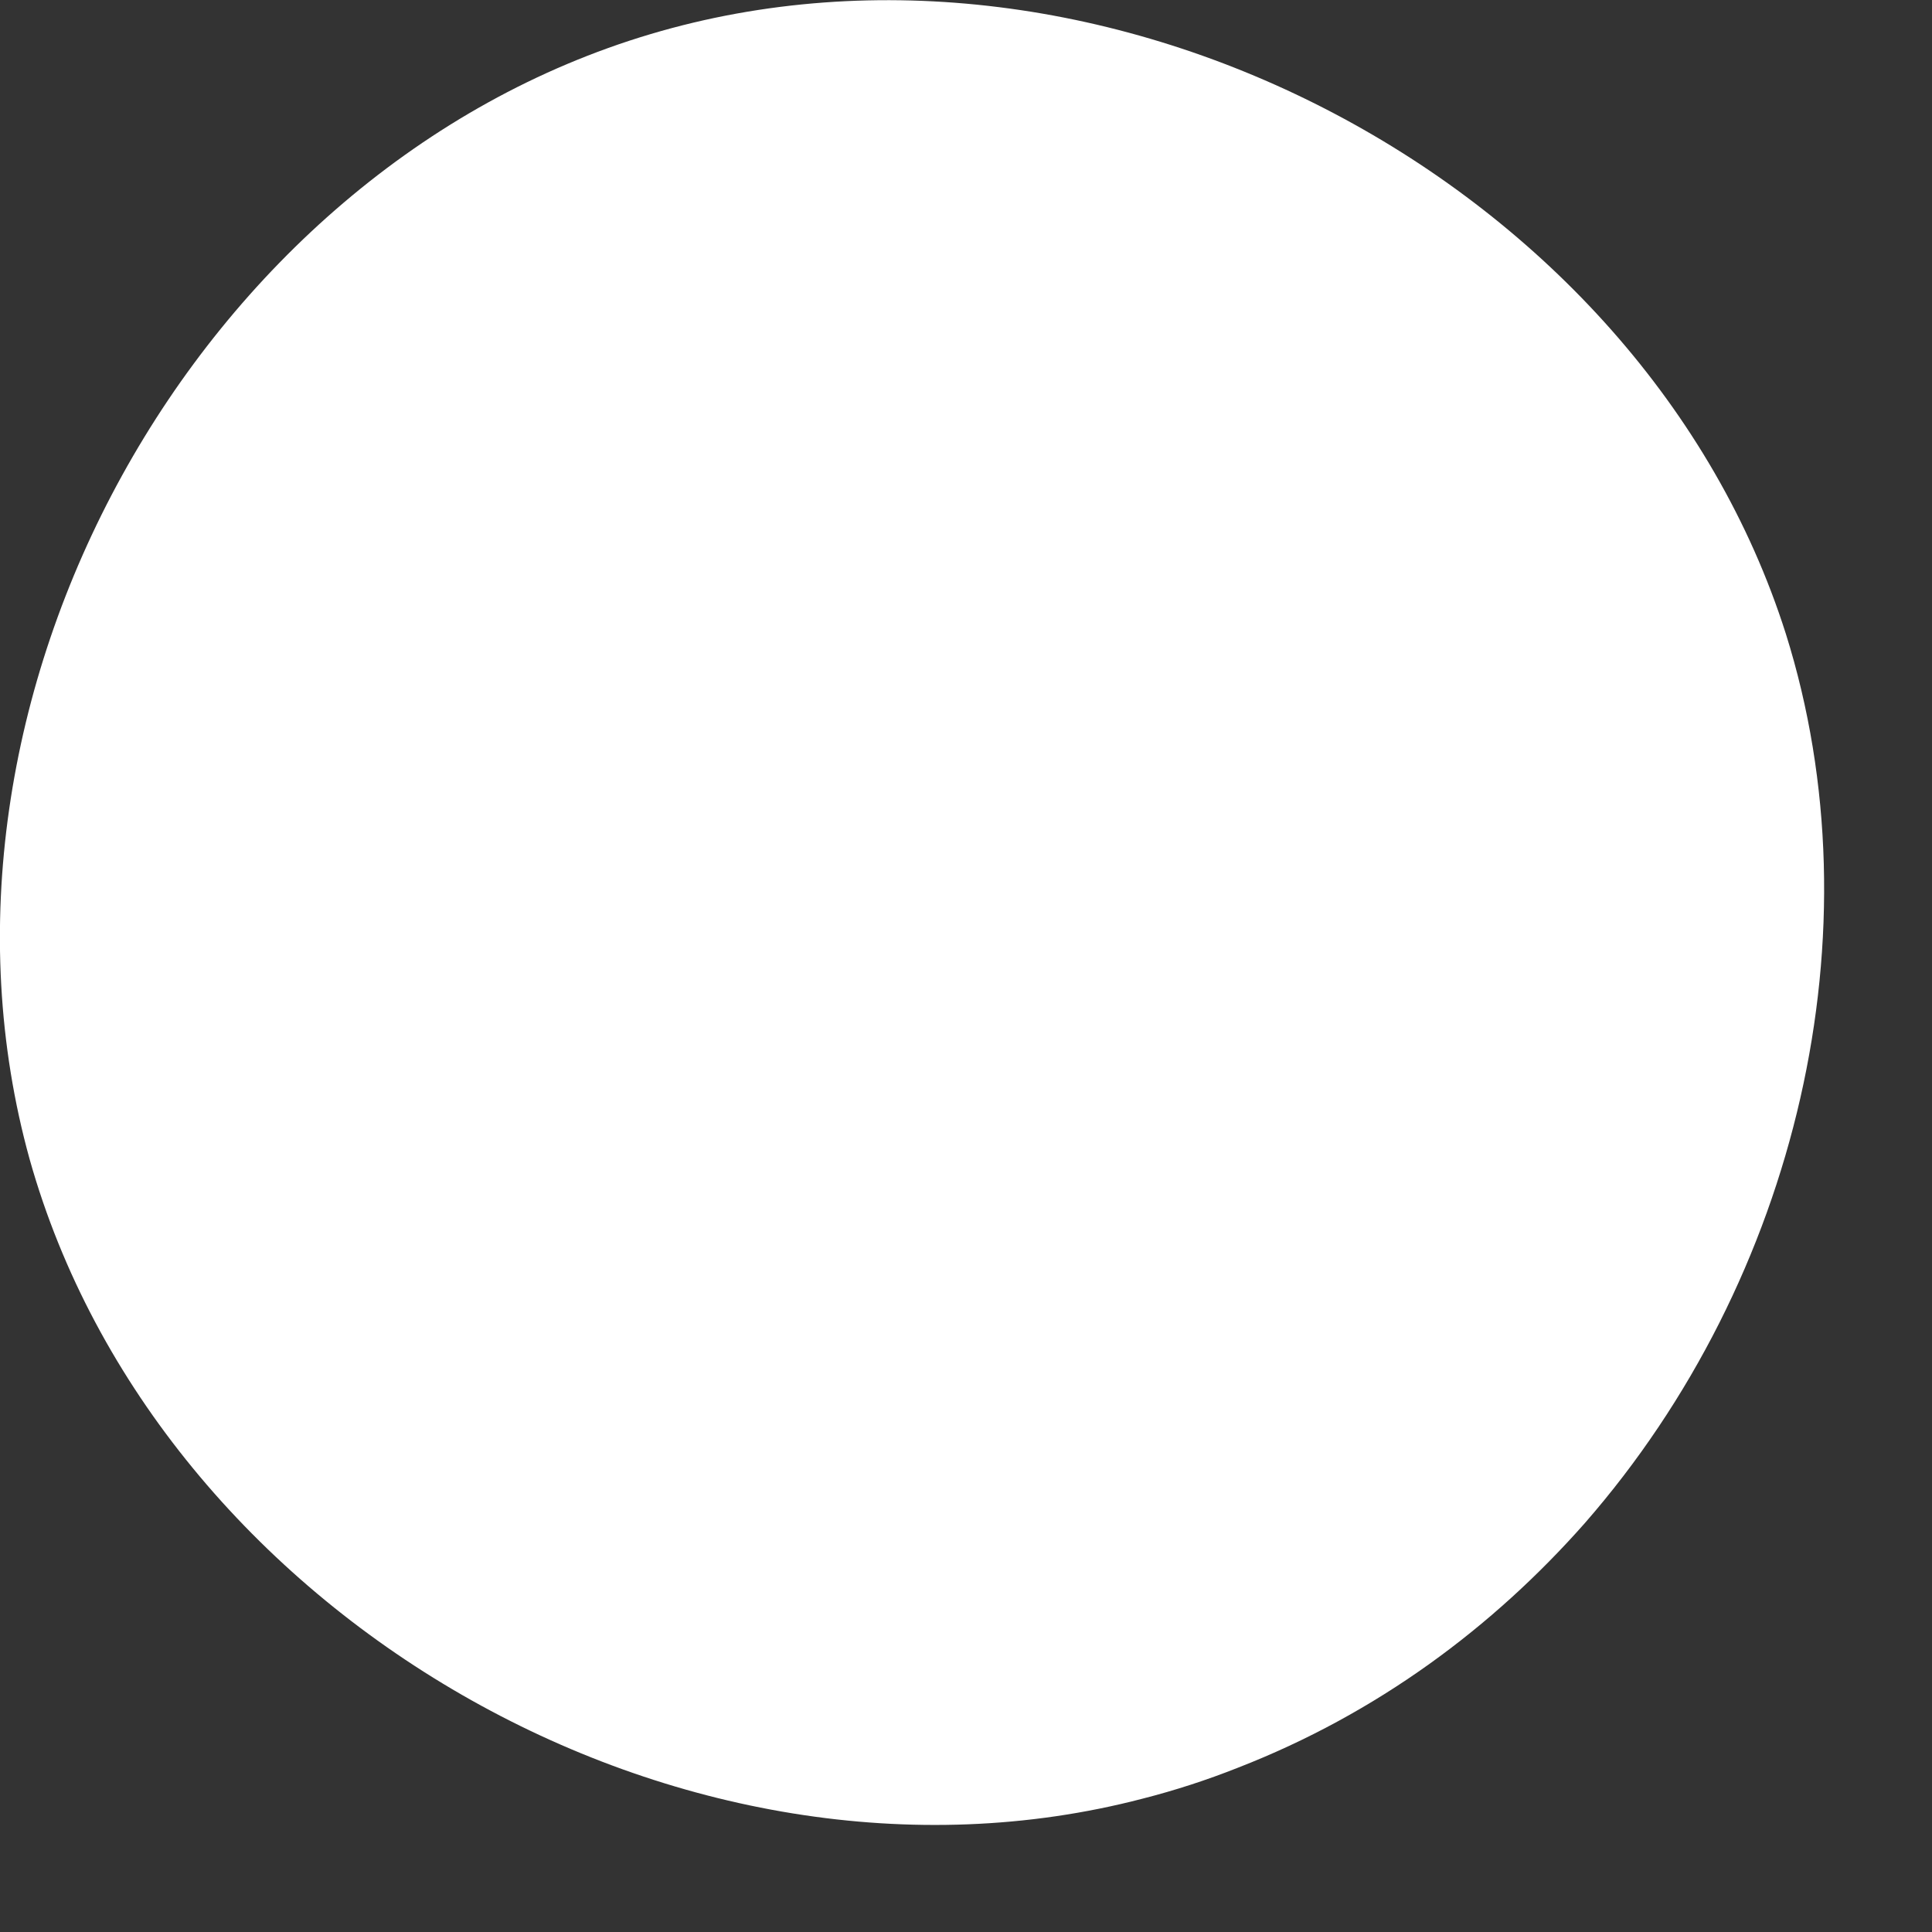
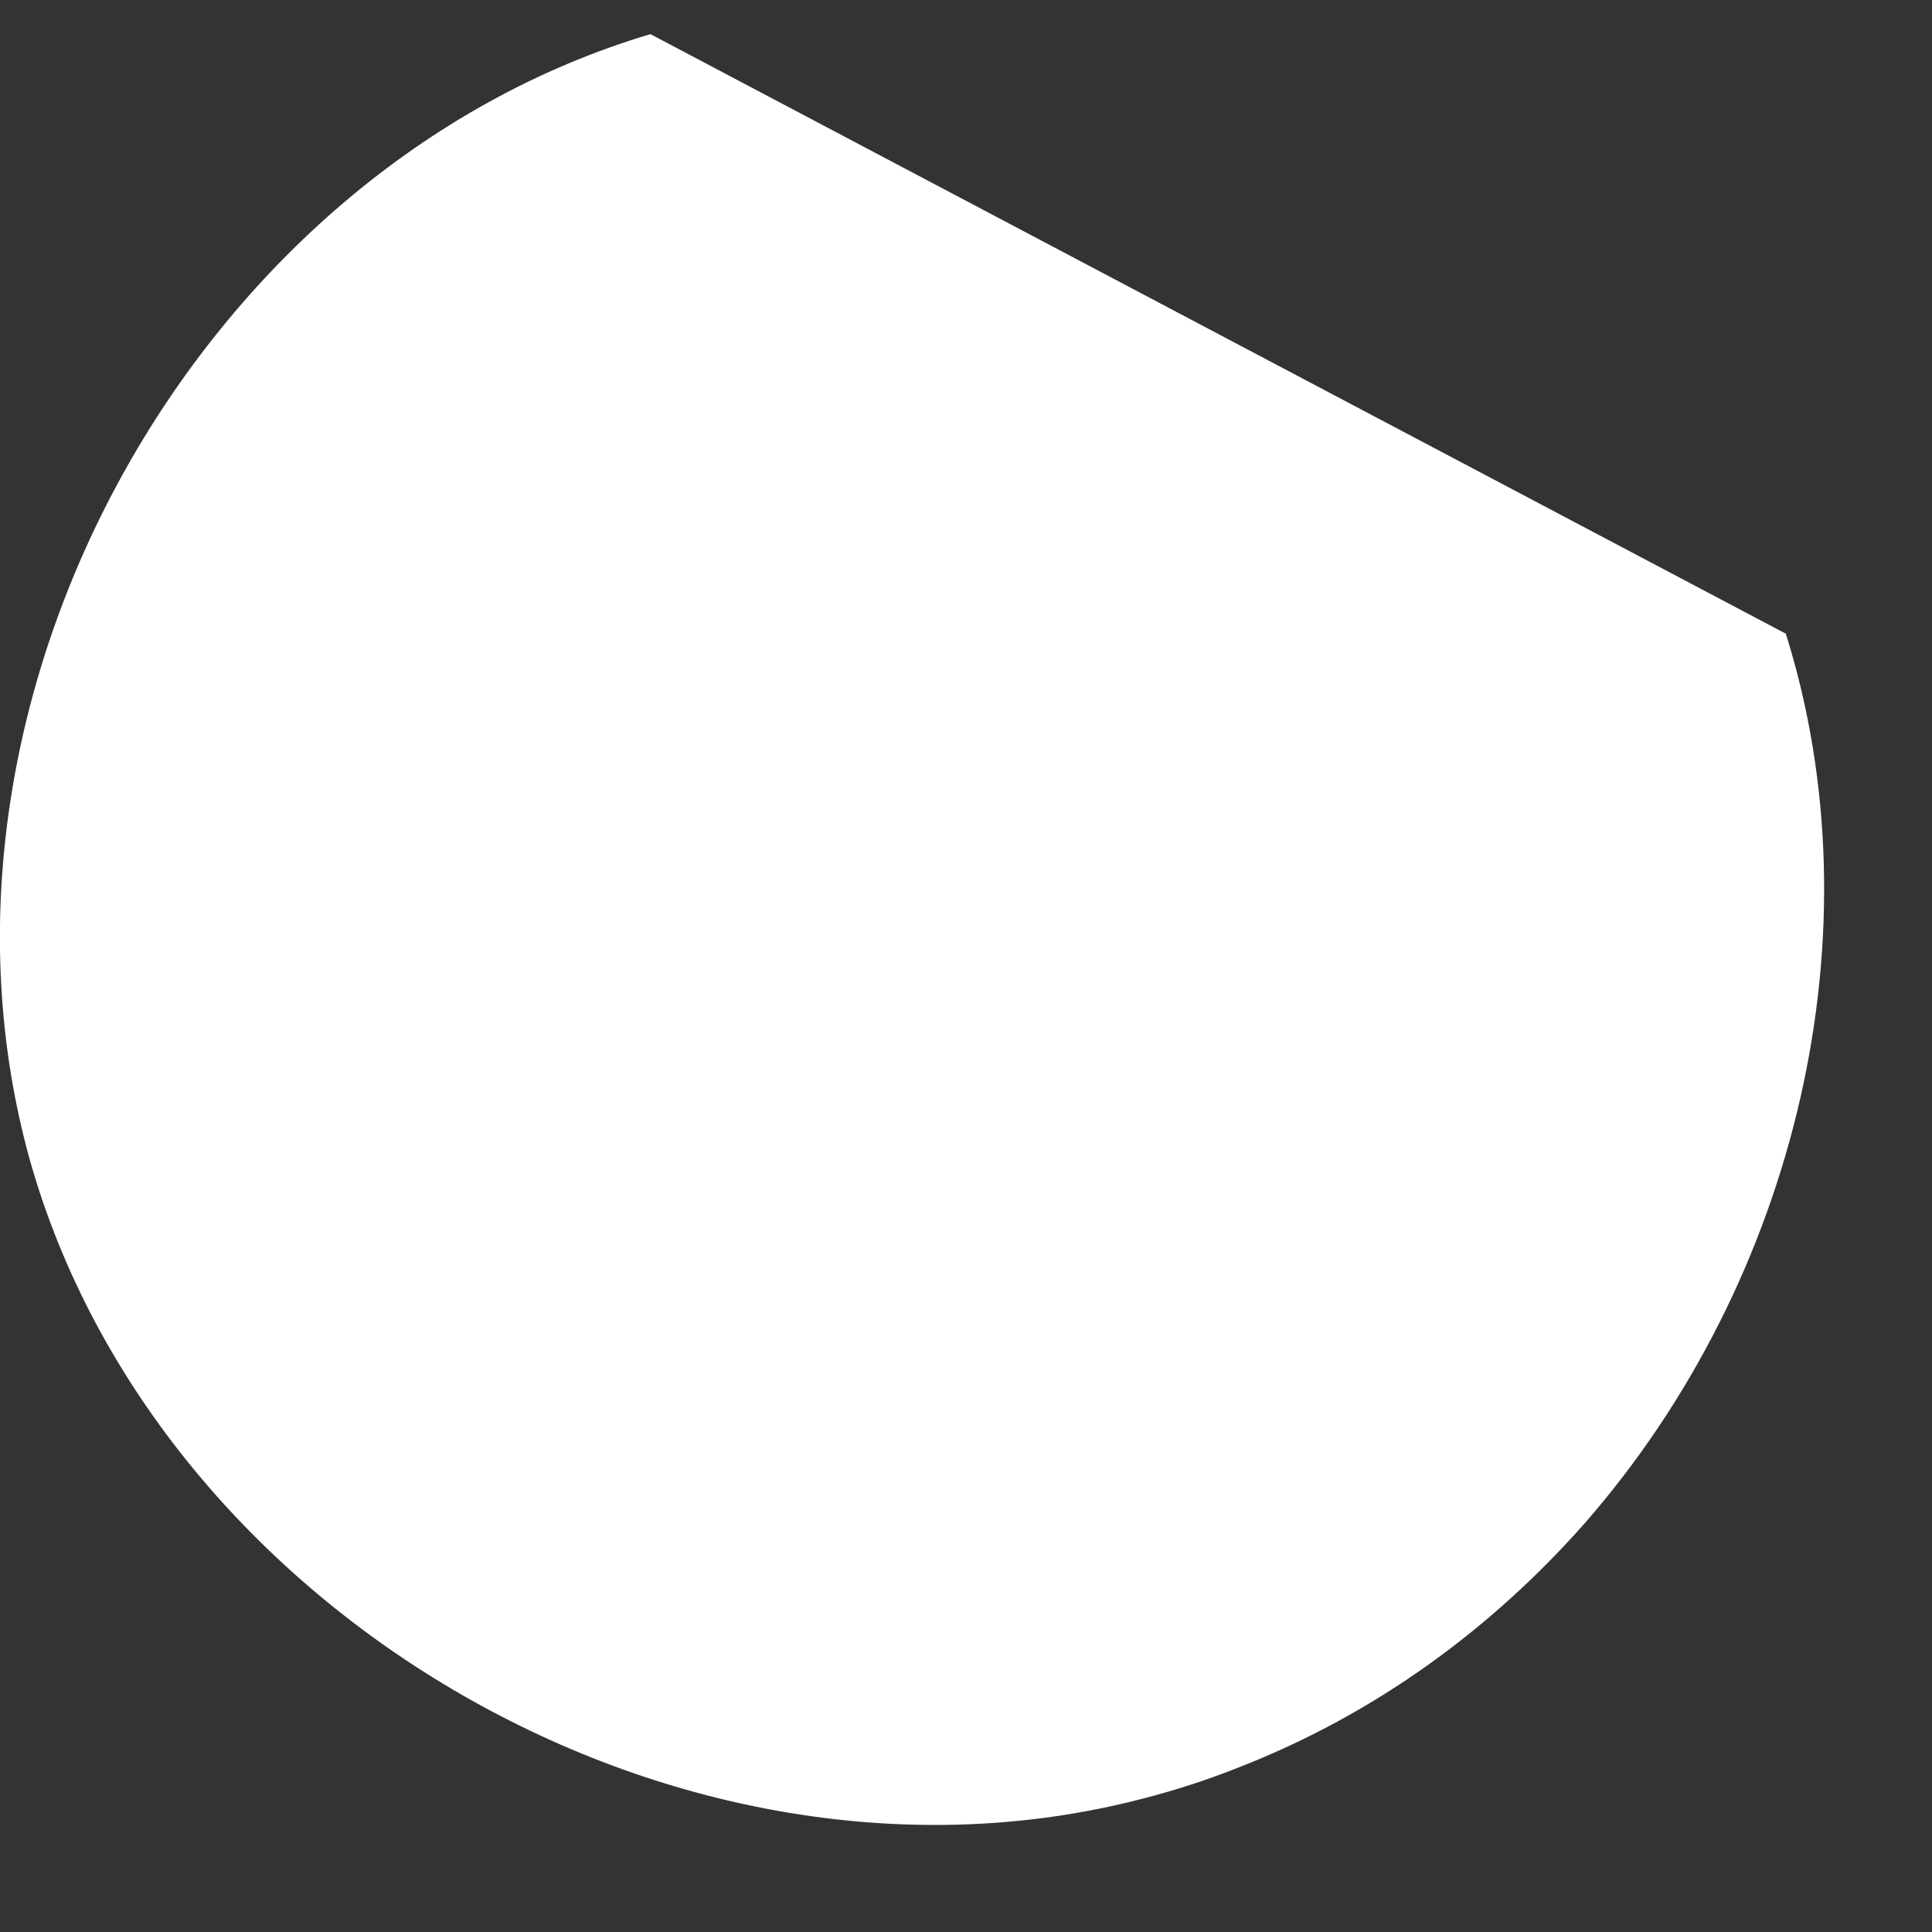
<svg xmlns="http://www.w3.org/2000/svg" fill="none" height="100%" overflow="visible" preserveAspectRatio="none" style="display: block;" viewBox="0 0 3 3" width="100%">
  <rect x="0" y="0" width="3" height="3" fill="#333333" stroke="none" />
-   <path d="M1.01 0.053C0.304 0.263 -0.151 1.089 0.046 1.8C0.245 2.508 1.061 2.979 1.774 2.793C1.825 2.78 1.874 2.764 1.922 2.745C2.138 2.661 2.318 2.527 2.461 2.365C2.792 1.986 2.918 1.445 2.773 0.984C2.55 0.282 1.715 -0.157 1.01 0.053Z" fill="white" id="Vector" />
+   <path d="M1.01 0.053C0.304 0.263 -0.151 1.089 0.046 1.8C0.245 2.508 1.061 2.979 1.774 2.793C1.825 2.78 1.874 2.764 1.922 2.745C2.138 2.661 2.318 2.527 2.461 2.365C2.792 1.986 2.918 1.445 2.773 0.984Z" fill="white" id="Vector" />
</svg>